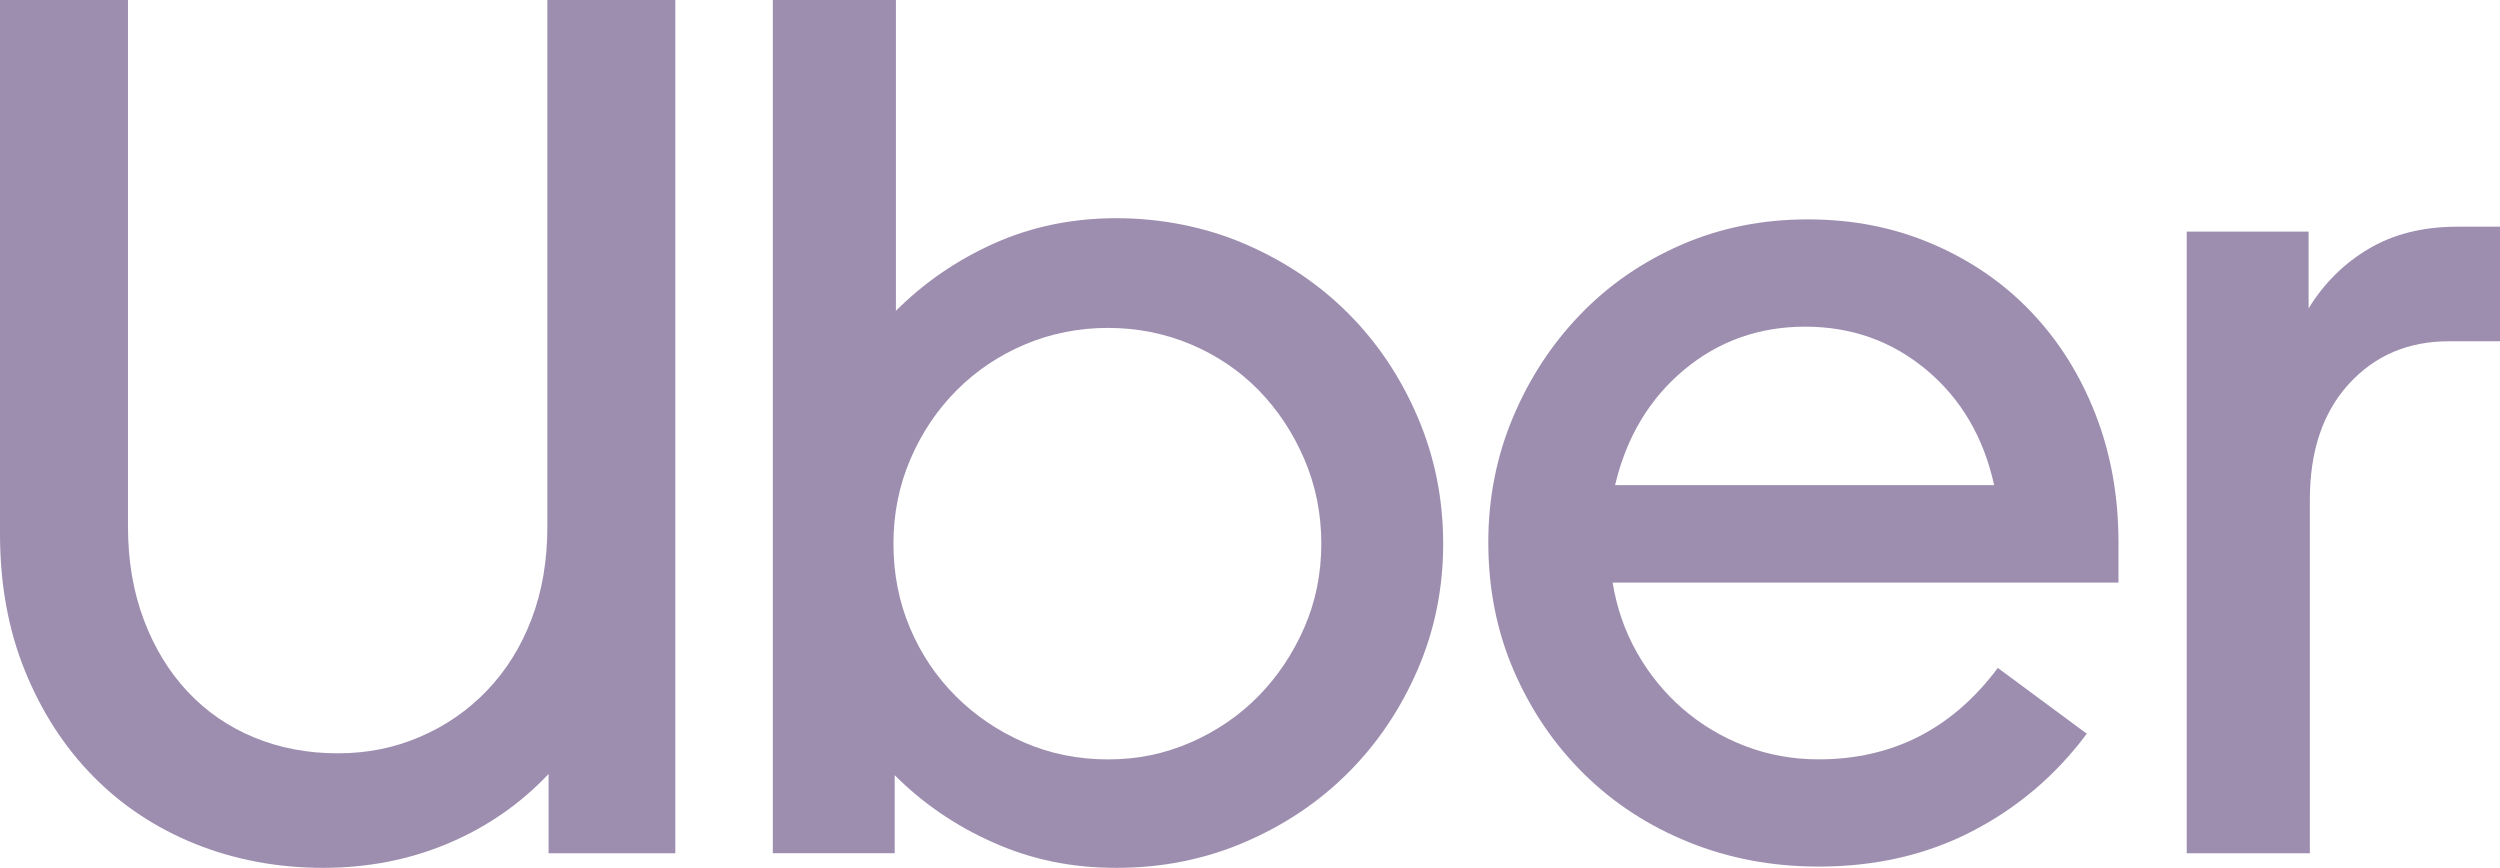
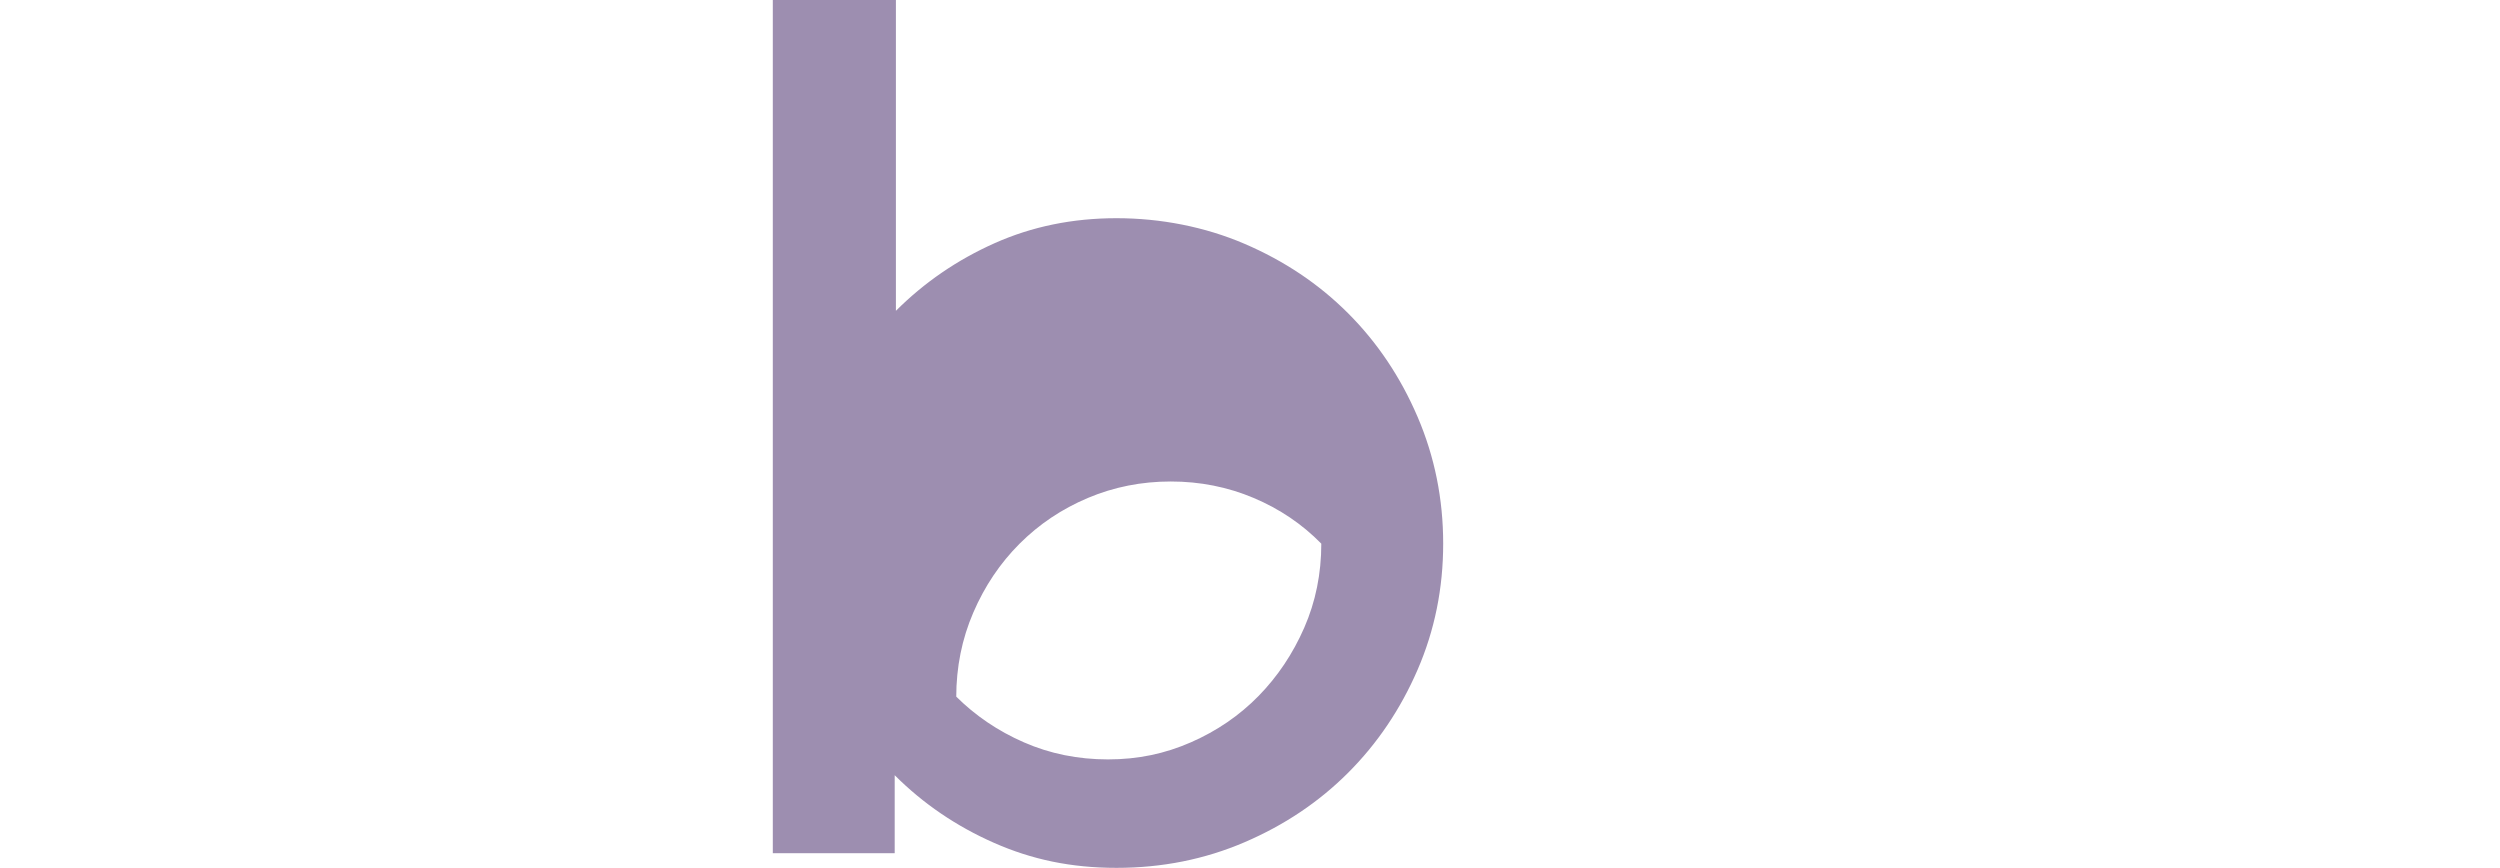
<svg xmlns="http://www.w3.org/2000/svg" id="Layer_2" data-name="Layer 2" viewBox="0 0 926.91 321.78">
  <defs>
    <style>
      .cls-1 {
        fill: #9d8eb0;
      }
    </style>
  </defs>
  <g id="Capa_1" data-name="Capa 1">
    <g>
-       <path class="cls-1" d="M53.33,229.81c3.92,10.4,9.34,19.28,16.27,26.66,6.93,7.38,15.14,13.03,24.63,16.95,9.49,3.92,19.81,5.88,30.96,5.88s21.01-2.03,30.51-6.1,17.78-9.79,24.86-17.17c7.08-7.38,12.58-16.19,16.5-26.44s5.88-21.69,5.88-34.35V0h47.45v316.35h-47v-29.38c-10.54,11.15-22.97,19.73-37.29,25.76-14.31,6.02-29.75,9.04-46.32,9.04s-32.62-2.94-47.23-8.81c-14.61-5.88-27.27-14.23-37.96-25.08s-19.13-23.88-25.31-39.09C3.09,233.57,0,216.63,0,197.95V0h47.45v195.24c0,12.66,1.96,24.18,5.88,34.57Z" />
-       <path class="cls-1" d="M332.17,0v115.24c10.55-10.54,22.75-18.9,36.61-25.08s28.92-9.26,45.19-9.26,32.69,3.16,47.45,9.49c14.76,6.33,27.57,14.91,38.41,25.76s19.43,23.65,25.76,38.41c6.33,14.76,9.49,30.43,9.49,47s-3.16,32.16-9.49,46.77c-6.33,14.61-14.91,27.34-25.76,38.19-10.85,10.85-23.65,19.43-38.41,25.76-14.76,6.33-30.58,9.49-47.45,9.49s-31.41-3.09-45.42-9.27c-14.01-6.18-26.29-14.54-36.83-25.08v28.92h-45.19V0h45.64ZM337.36,232.75c4.07,9.64,9.72,18.08,16.95,25.31s15.67,12.96,25.31,17.17c9.64,4.22,20.04,6.33,31.18,6.33s21.09-2.11,30.73-6.33,18-9.94,25.08-17.17c7.08-7.23,12.73-15.67,16.95-25.31,4.22-9.64,6.33-20.04,6.33-31.18s-2.11-21.62-6.33-31.41-9.87-18.3-16.95-25.53c-7.08-7.23-15.44-12.88-25.08-16.95s-19.89-6.1-30.73-6.1-21.09,2.03-30.73,6.1-18.08,9.72-25.31,16.95c-7.23,7.23-12.95,15.74-17.17,25.53-4.22,9.79-6.33,20.26-6.33,31.41,0,11.15,2.03,21.54,6.1,31.18Z" />
-       <path class="cls-1" d="M560.84,155.01c6.03-14.46,14.31-27.19,24.86-38.19s23.05-19.66,37.51-25.99,30.13-9.49,47-9.49,31.94,3.01,46.1,9.04c14.16,6.03,26.36,14.39,36.61,25.08,10.24,10.69,18.23,23.35,23.95,37.96,5.72,14.61,8.59,30.51,8.59,47.68v14.91h-187.55c1.51,9.34,4.52,18,9.04,25.99,4.52,7.98,10.17,14.91,16.95,20.79,6.78,5.88,14.46,10.47,23.05,13.78,8.59,3.31,17.7,4.97,27.34,4.97,27.42,0,49.56-11.3,66.43-33.9l32.99,24.4c-11.45,15.37-25.61,27.42-42.48,36.15-16.87,8.74-35.85,13.11-56.94,13.11-17.17,0-33.22-3.01-48.13-9.04s-27.87-14.46-38.87-25.31-19.66-23.58-25.99-38.19-9.49-30.51-9.49-47.68c0-16.27,3.01-31.63,9.04-46.1ZM624.34,137.16c-12.8,10.7-21.32,24.93-25.53,42.71h140.55c-3.92-17.78-12.28-32.01-25.08-42.71-12.8-10.69-27.79-16.04-44.97-16.04-17.17,0-32.16,5.35-44.97,16.04Z" />
-       <path class="cls-1" d="M870.87,142.36c-9.64,10.54-14.46,24.86-14.46,42.93v131.06h-45.65V85.87h45.19v28.47c5.72-9.34,13.18-16.72,22.37-22.15,9.19-5.42,20.11-8.14,32.77-8.14h15.82v42.48h-18.98c-15.06,0-27.42,5.27-37.06,15.82Z" />
+       <path class="cls-1" d="M332.17,0v115.24c10.55-10.54,22.75-18.9,36.61-25.08s28.92-9.26,45.19-9.26,32.69,3.16,47.45,9.49c14.76,6.33,27.57,14.91,38.41,25.76s19.43,23.65,25.76,38.41c6.33,14.76,9.49,30.43,9.49,47s-3.16,32.16-9.49,46.77c-6.33,14.61-14.91,27.34-25.76,38.19-10.85,10.85-23.65,19.43-38.41,25.76-14.76,6.33-30.58,9.49-47.45,9.49s-31.41-3.09-45.42-9.27c-14.01-6.18-26.29-14.54-36.83-25.08v28.92h-45.19V0h45.64ZM337.36,232.75c4.07,9.64,9.72,18.08,16.95,25.31s15.67,12.96,25.31,17.17c9.64,4.22,20.04,6.33,31.18,6.33s21.09-2.11,30.73-6.33,18-9.94,25.08-17.17c7.08-7.23,12.73-15.67,16.95-25.31,4.22-9.64,6.33-20.04,6.33-31.18c-7.08-7.23-15.44-12.88-25.08-16.95s-19.89-6.1-30.73-6.1-21.09,2.03-30.73,6.1-18.08,9.72-25.31,16.95c-7.23,7.23-12.95,15.74-17.17,25.53-4.22,9.79-6.33,20.26-6.33,31.41,0,11.15,2.03,21.54,6.1,31.18Z" />
    </g>
  </g>
</svg>